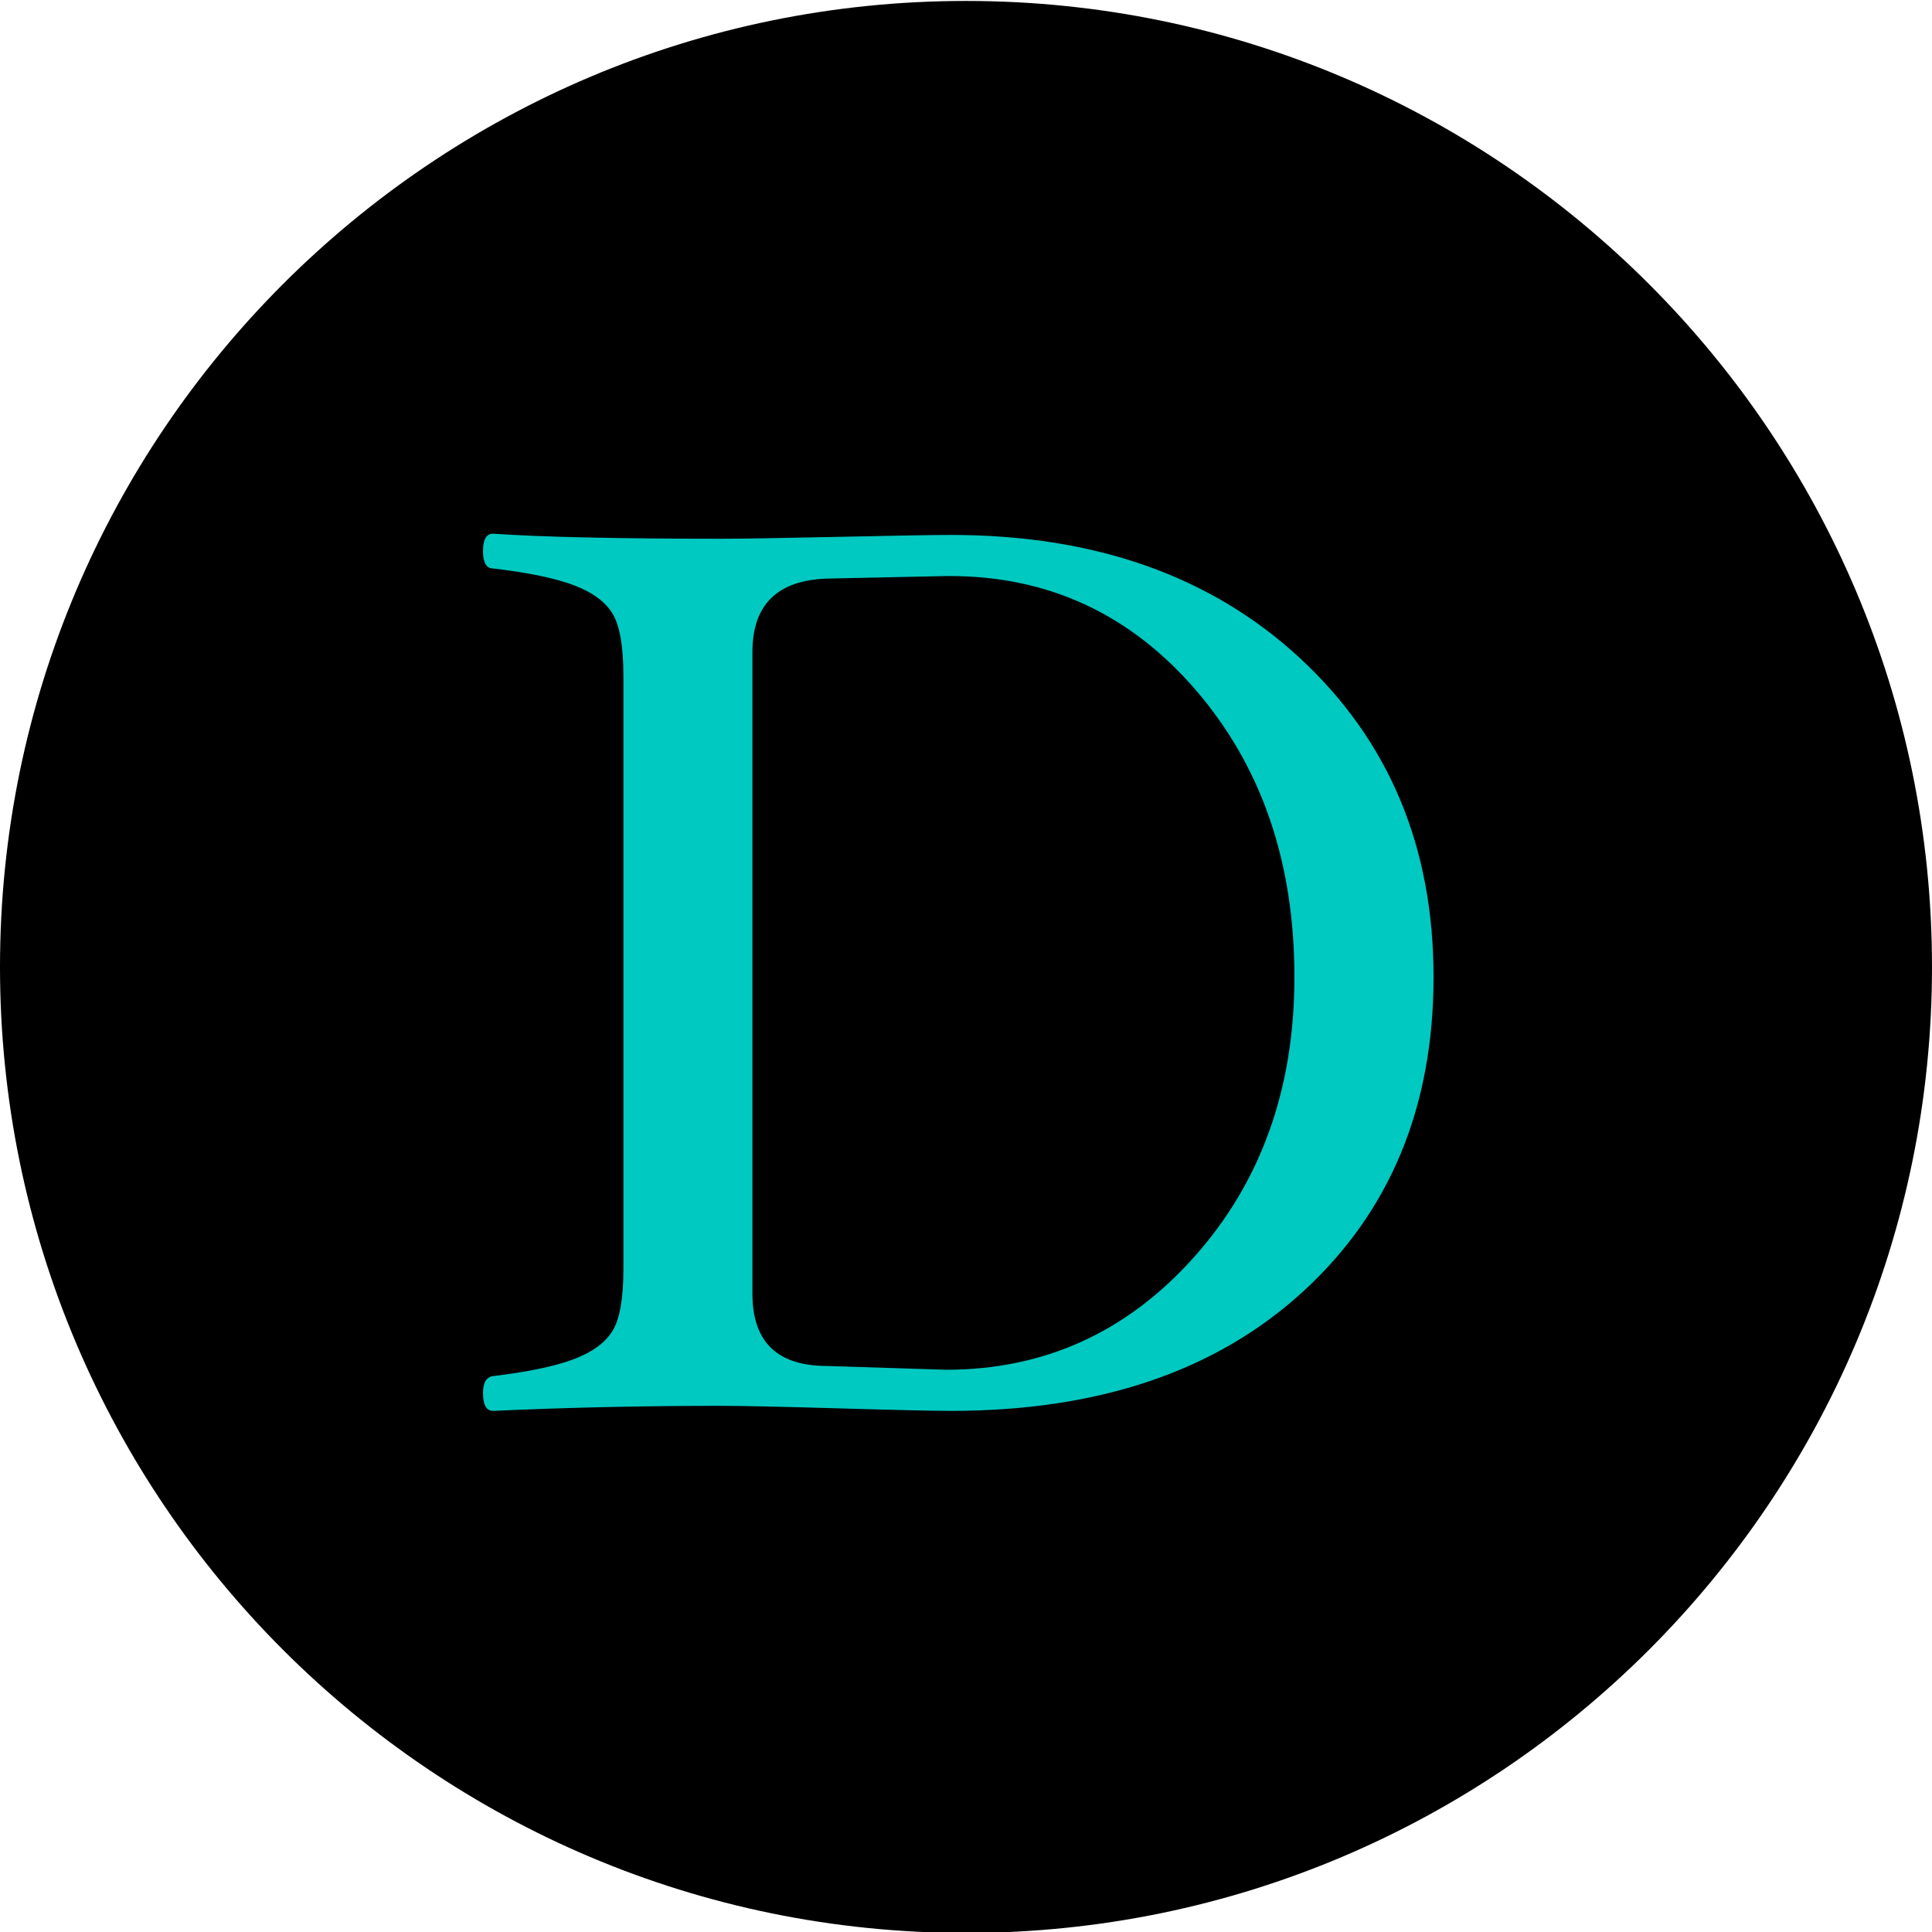
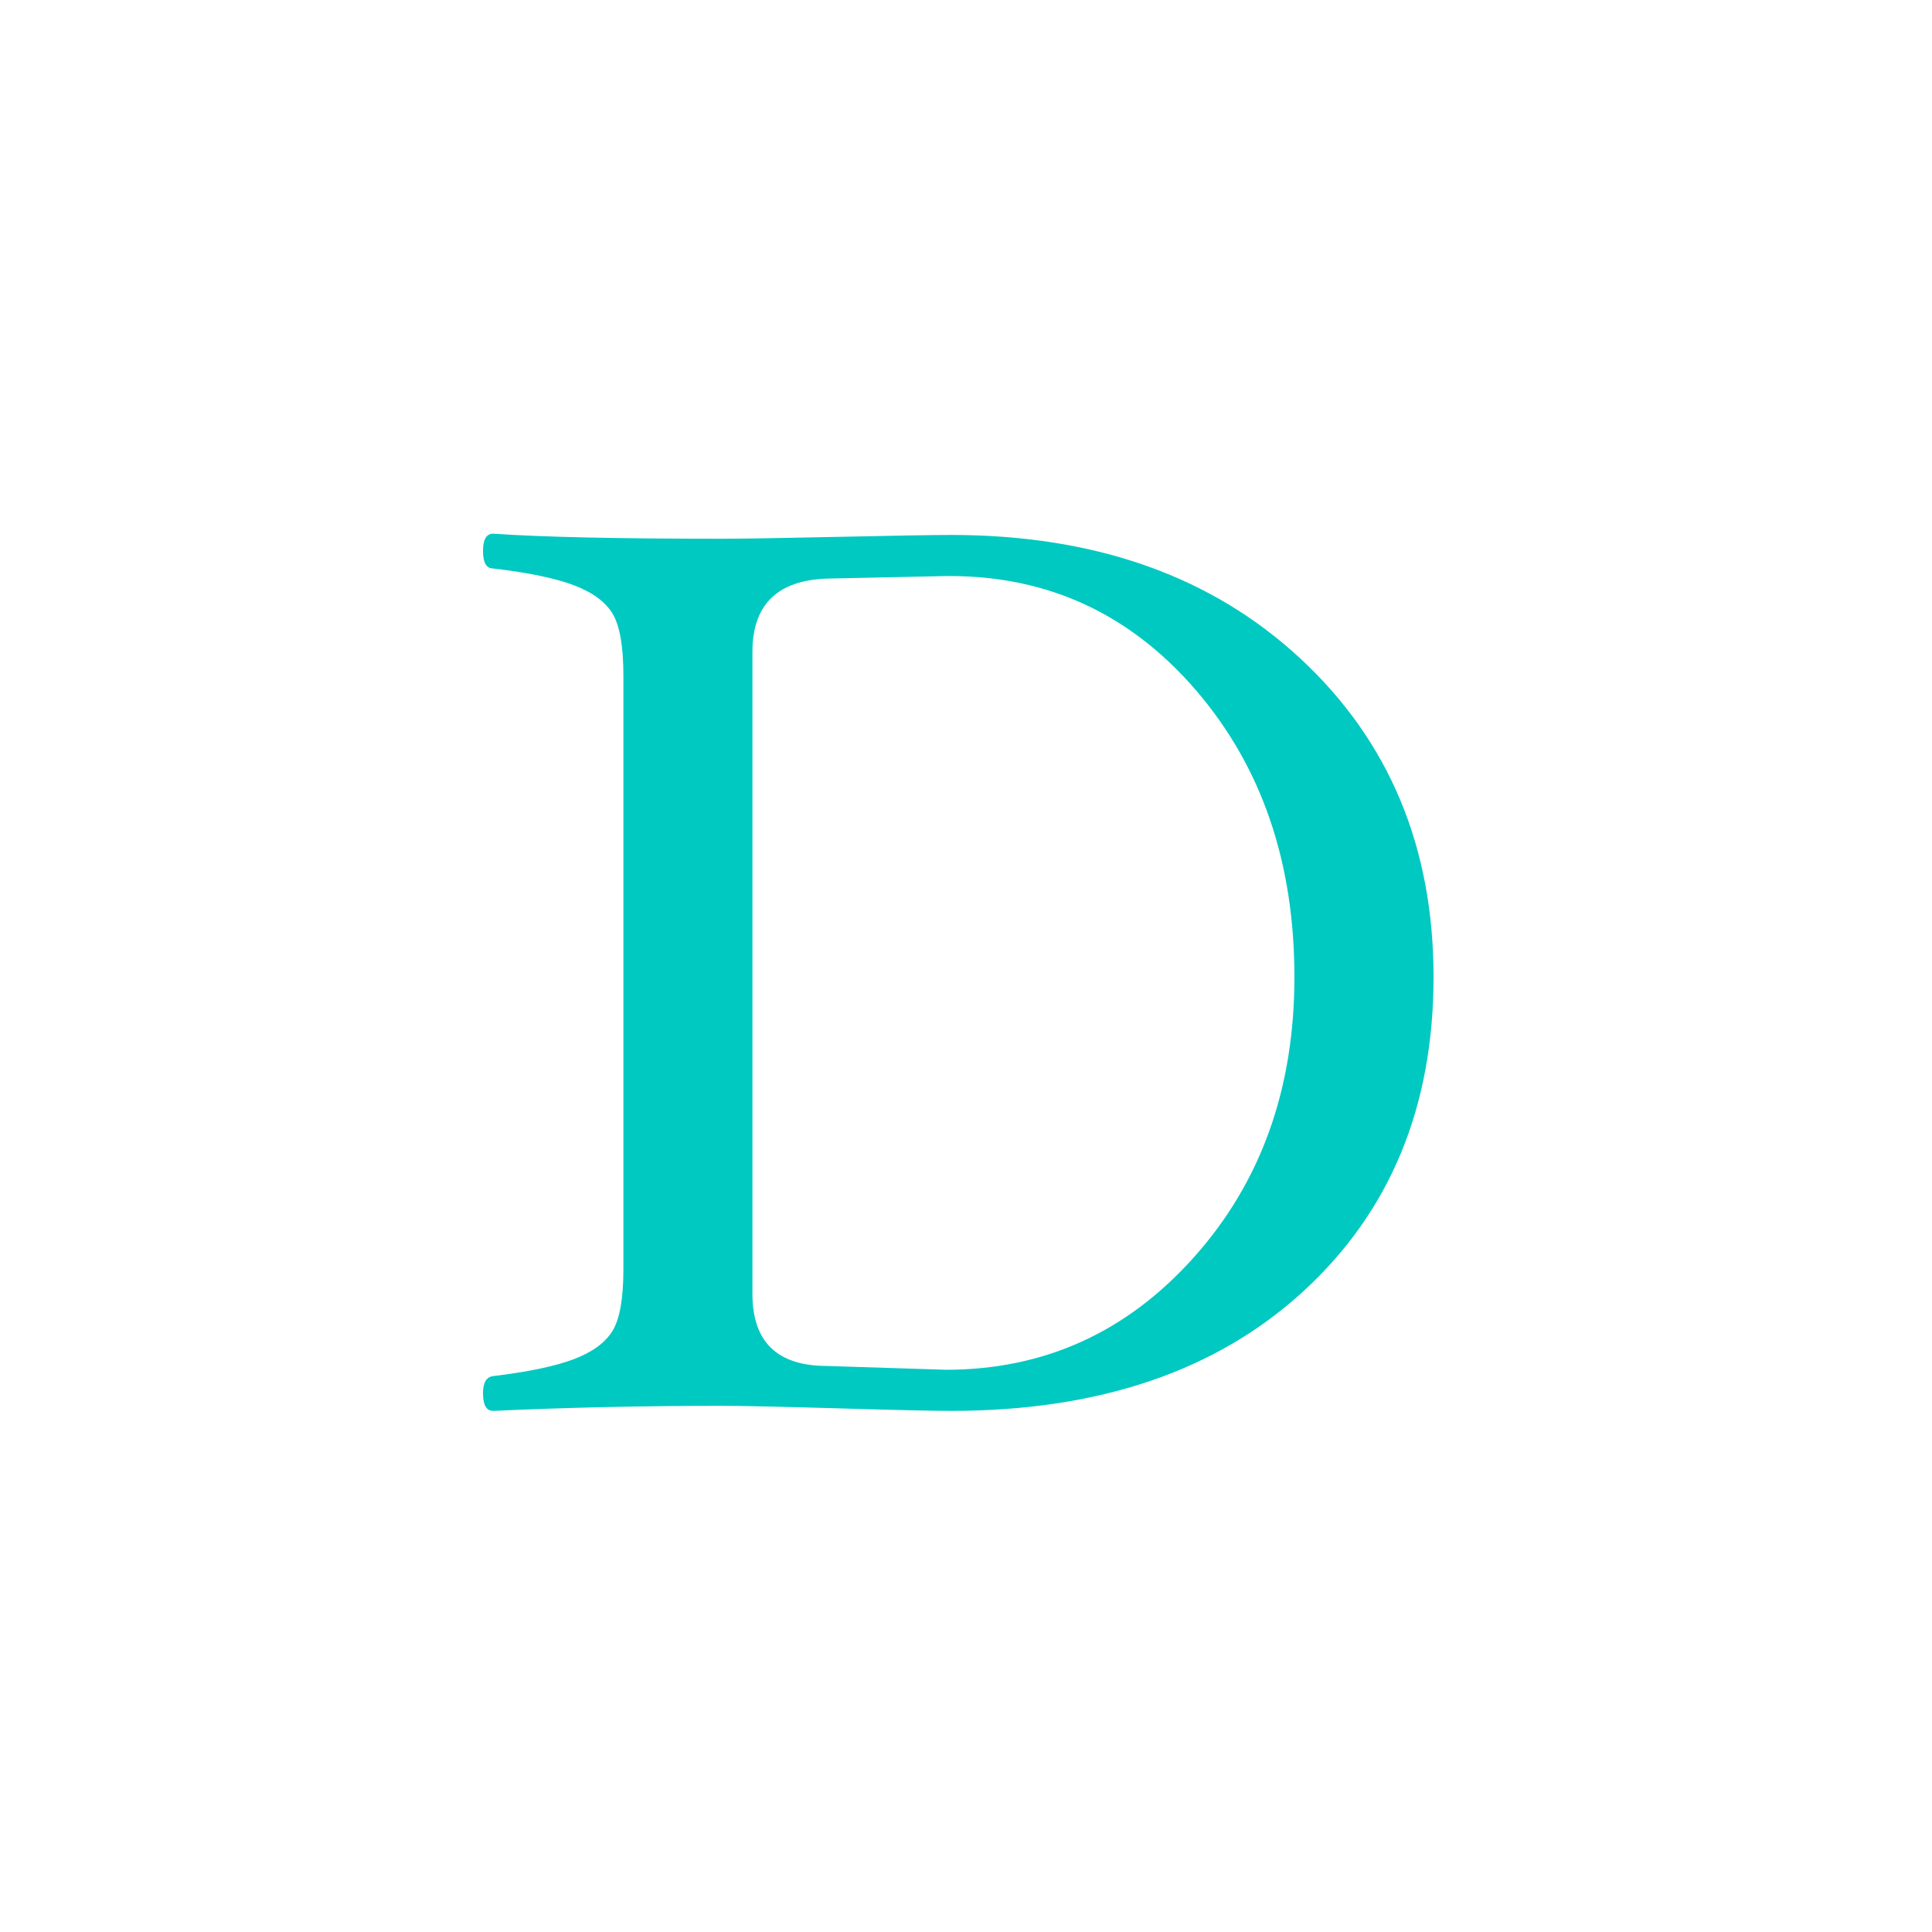
<svg xmlns="http://www.w3.org/2000/svg" width="100%" height="100%" viewBox="0 0 1024 1024" version="1.1" xml:space="preserve" style="fill-rule:evenodd;clip-rule:evenodd;stroke-linejoin:round;stroke-miterlimit:2;">
  <g transform="matrix(1,0,0,1,-8,-1837)">
    <g id="favicon" transform="matrix(1,0,0,1,8,1837.5)">
      <rect x="0" y="0" width="1024" height="1024" style="fill:none;" />
      <g>
        <g transform="matrix(12.8,0,0,12.8,0,0)">
-           <path d="M80,40C80,62.077 62.077,80 40,80C17.923,80 0,62.077 0,40C0,17.923 17.923,0 40,0C62.077,0 80,17.923 80,40Z" />
-         </g>
+           </g>
        <g transform="matrix(12.8,0,0,12.8,0,0)">
          <path d="M53.599,40.418C53.599,35.662 52.241,31.706 49.527,28.549C46.812,25.392 43.412,23.814 39.327,23.814L39.17,23.814L34.247,23.919C32.186,23.989 31.156,25.003 31.156,26.961L31.156,53.533C31.156,55.526 32.186,56.523 34.247,56.523L39.17,56.68C43.238,56.68 46.66,55.128 49.435,52.024C52.211,48.921 53.599,45.052 53.599,40.418ZM59.36,40.417C59.36,45.794 57.563,50.133 53.966,53.433C50.369,56.733 45.507,58.383 39.379,58.383C38.611,58.383 37.057,58.347 34.718,58.278C32.309,58.208 30.702,58.173 29.899,58.173C26.652,58.173 23.492,58.242 20.419,58.383C20.14,58.383 20,58.137 20,57.65C20,57.213 20.14,56.977 20.419,56.942C21.869,56.767 22.977,56.536 23.745,56.248C24.513,55.959 25.05,55.571 25.356,55.081C25.661,54.592 25.814,53.737 25.814,52.514L25.814,27.956C25.814,26.751 25.67,25.898 25.382,25.401C25.094,24.902 24.565,24.505 23.798,24.208C23.029,23.911 21.903,23.675 20.419,23.5C20.14,23.5 20,23.26 20,22.78C20,22.3 20.14,22.06 20.419,22.06C22.462,22.2 25.622,22.269 29.899,22.269C30.702,22.269 32.309,22.243 34.718,22.191C37.057,22.139 38.611,22.112 39.379,22.112C45.35,22.112 50.173,23.819 53.848,27.232C57.523,30.645 59.36,35.04 59.36,40.417Z" style="fill:rgb(0,201,193);fill-rule:nonzero;" />
        </g>
      </g>
    </g>
  </g>
</svg>